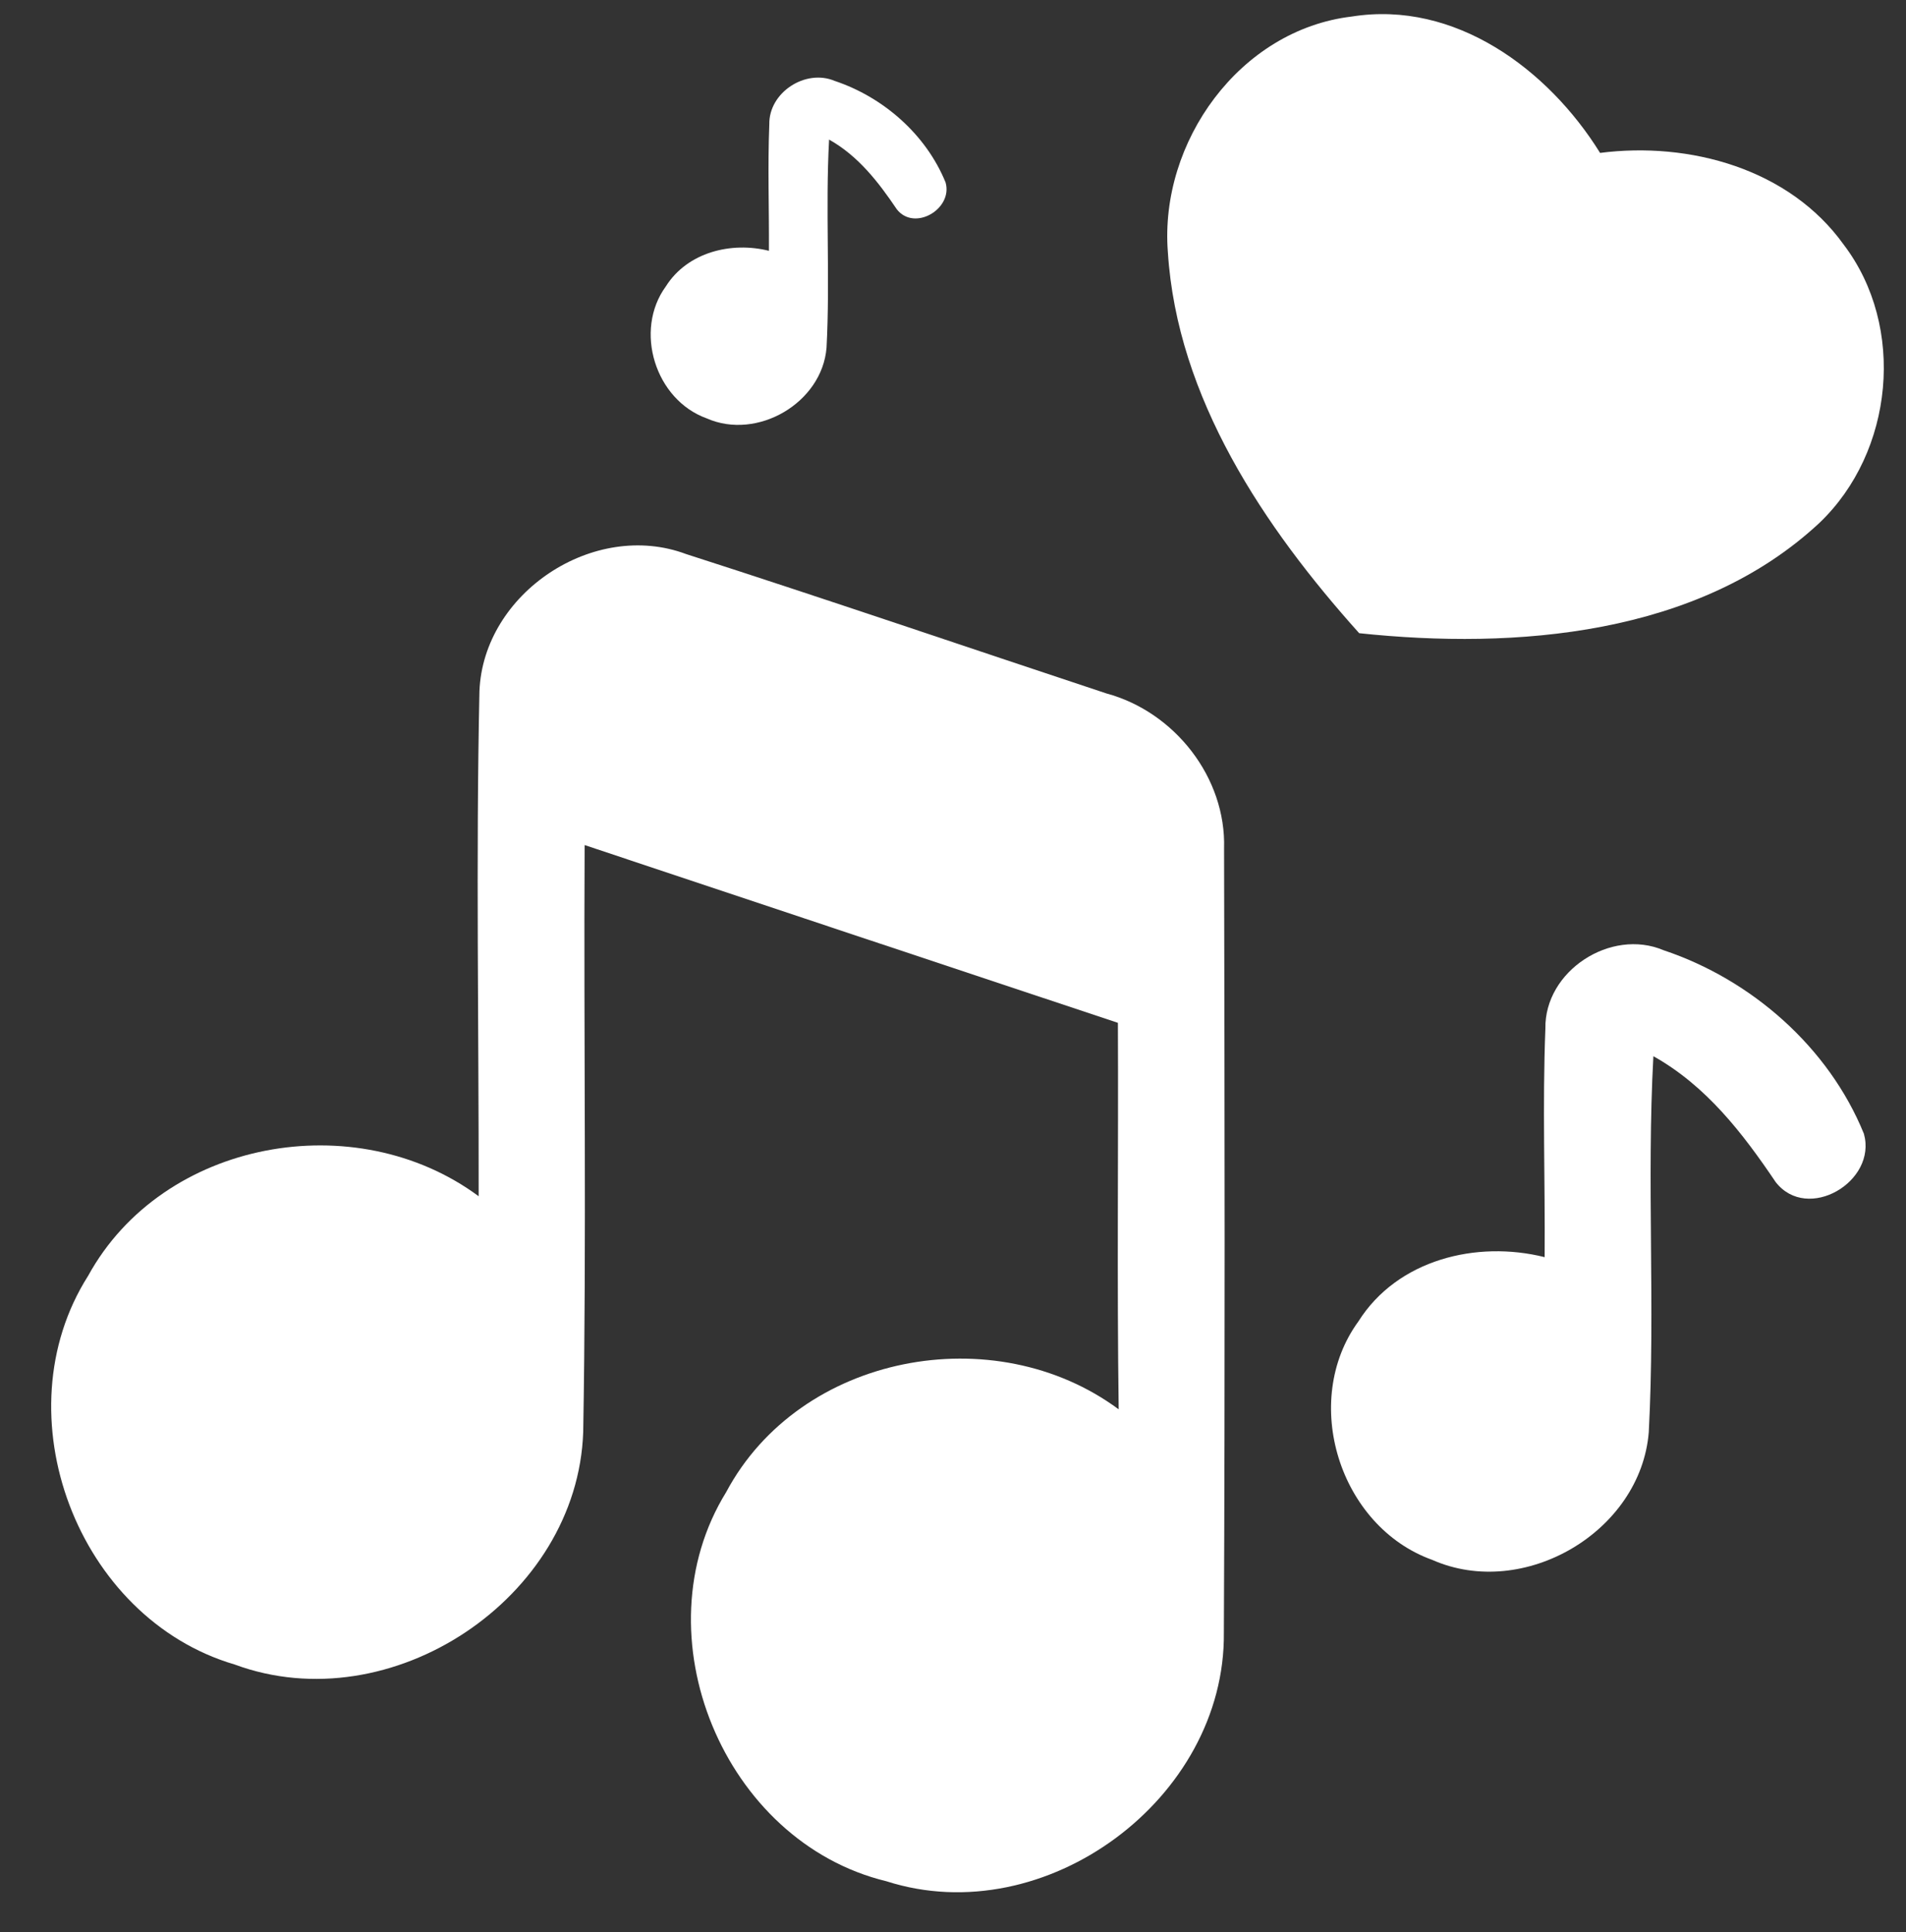
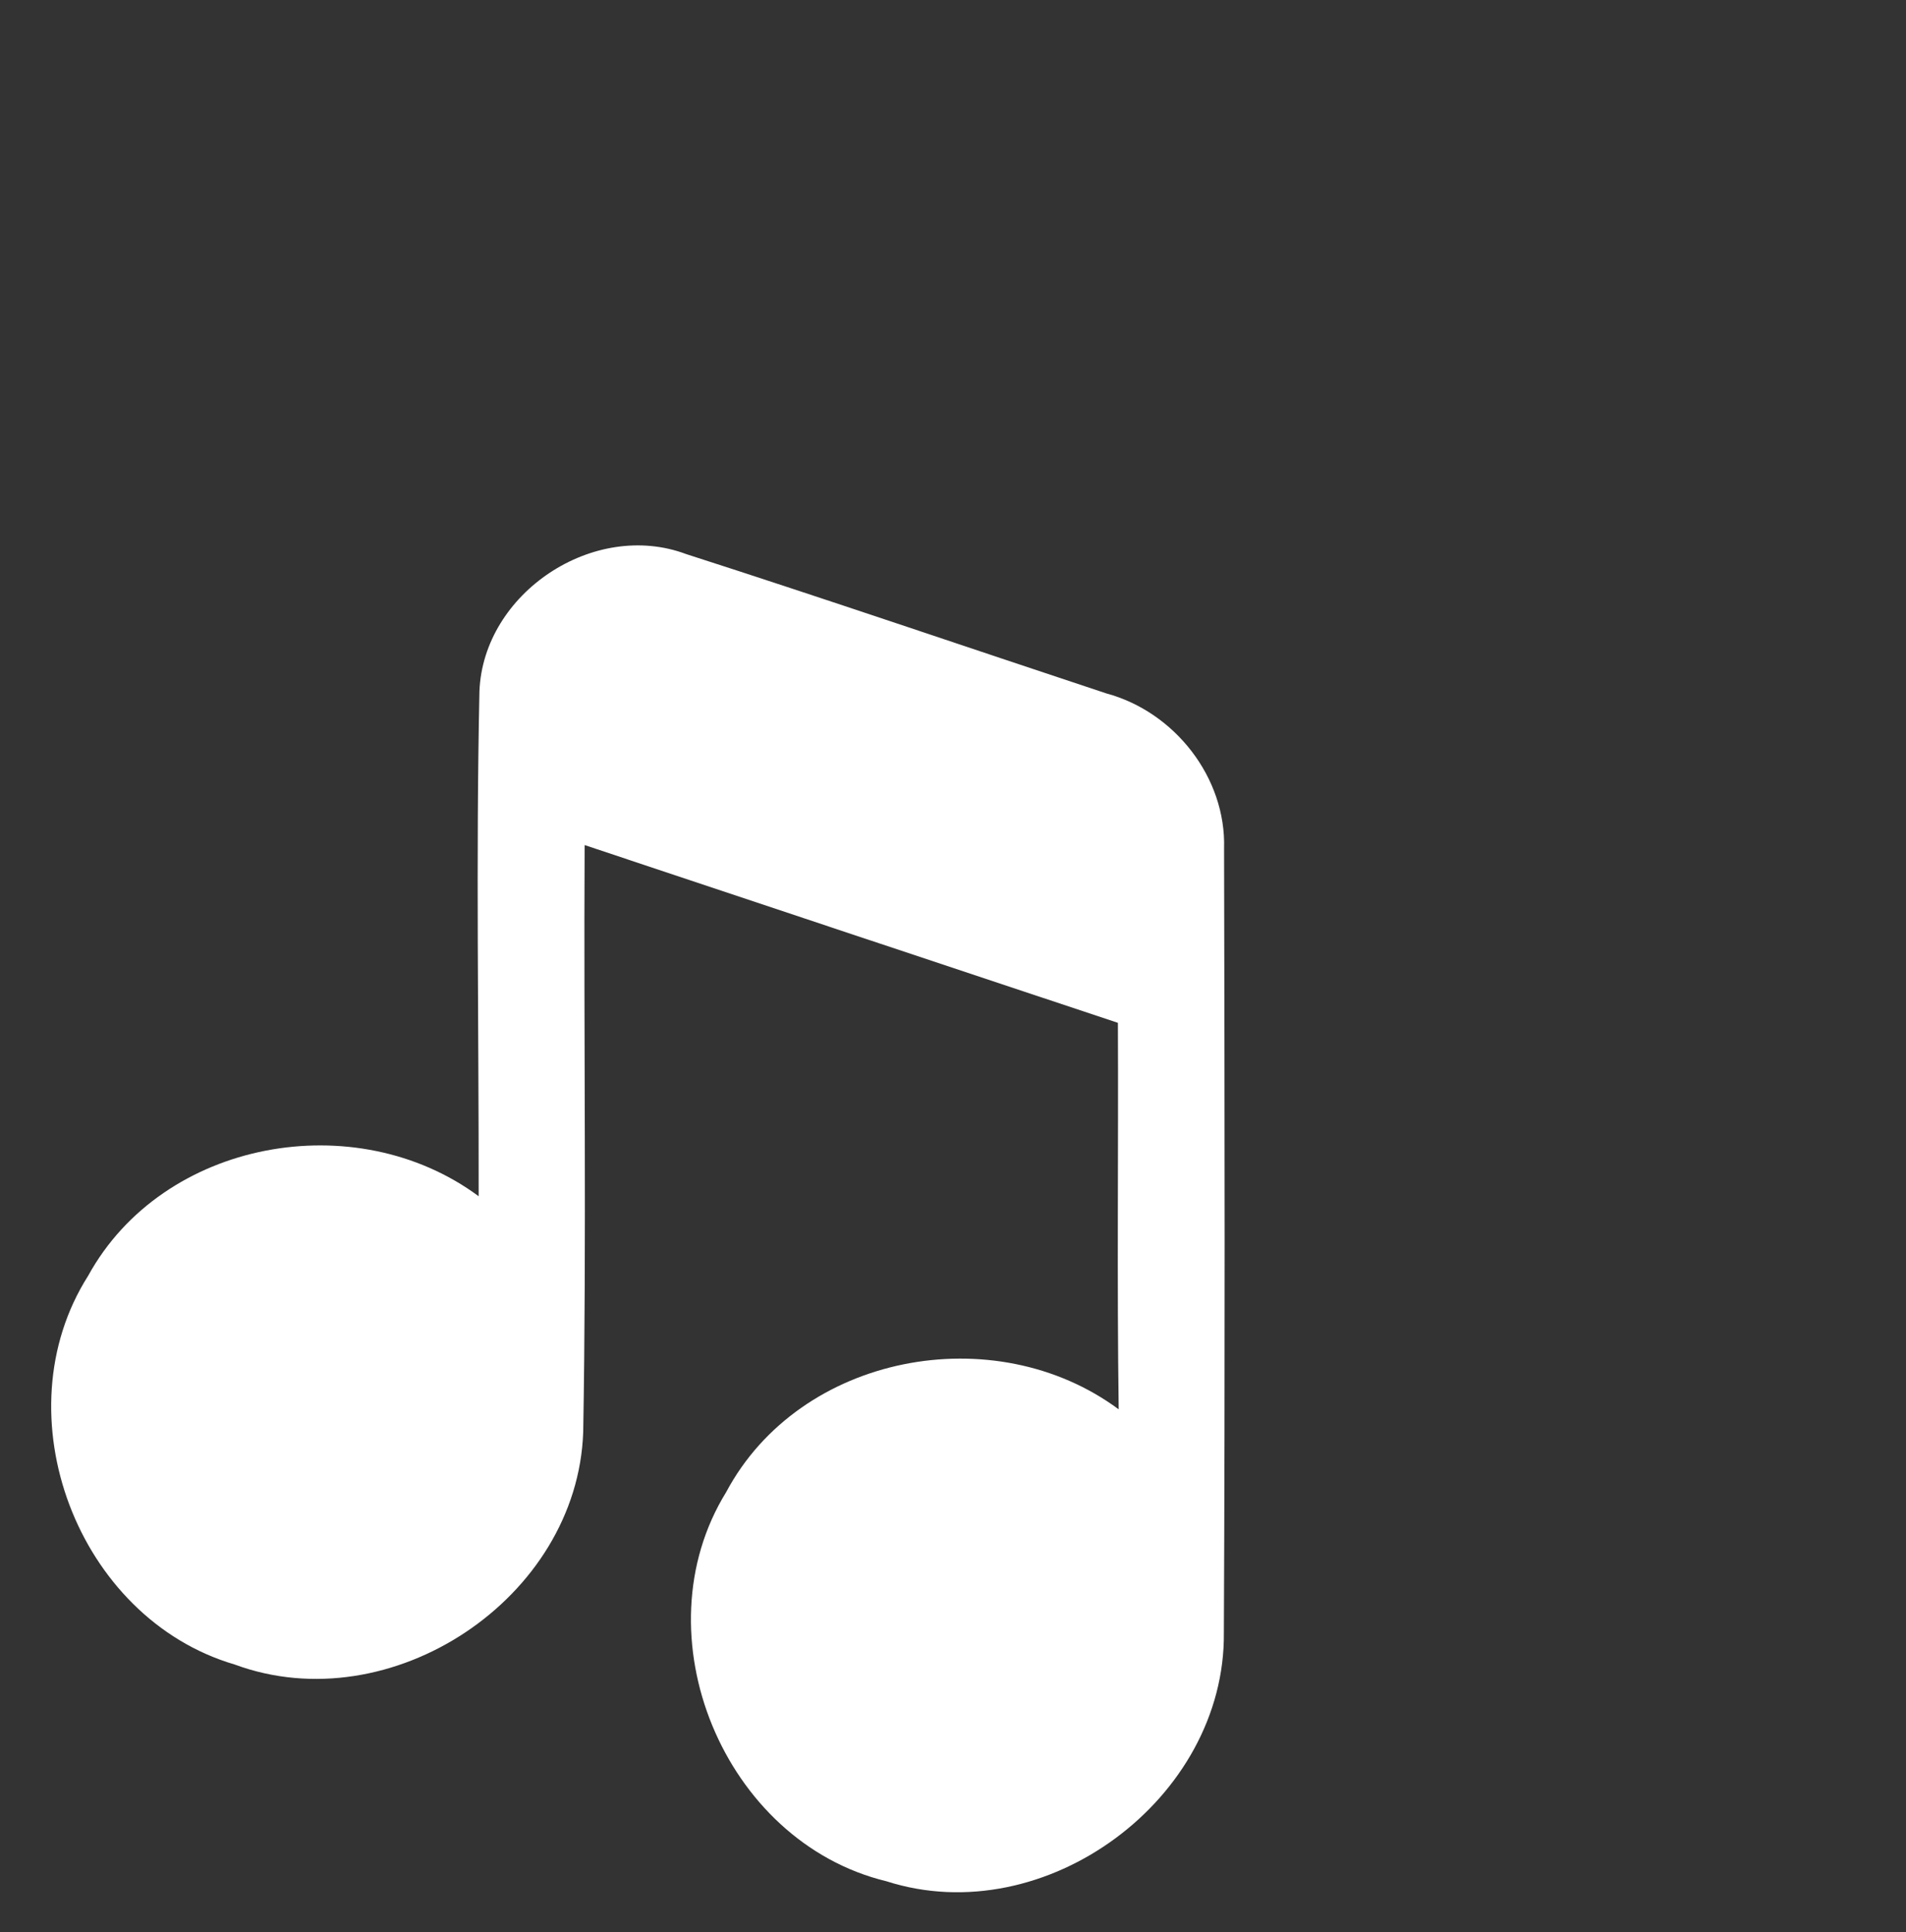
<svg xmlns="http://www.w3.org/2000/svg" fill="#ffffff" height="562.3" preserveAspectRatio="xMidYMid meet" version="1" viewBox="-14.9 -4.1 554.7 562.3" width="554.7" zoomAndPan="magnify">
  <rect x="-14.9" y="-4.1" width="554.7" height="562.3" fill="#333333" stroke="none" />
  <g id="change1_1">
-     <path d="M378.53,0.71c29.98-4.77,57.12,15.32,72.24,39.69c26.03-3.34,55.07,4.59,70.91,26.71c18.19,23.93,14.55,60.33-7.07,80.96 c-35.21,32.81-88.4,36.93-133.95,32.1c-27.6-30.76-52.99-68.41-55.68-110.92C322.5,37.22,345.89,4.56,378.53,0.71z" fill="inherit" />
    <path d="M124.63,197.07c1.11-28.63,33.34-49.99,60.17-39.92c40.91,13.15,81.58,27.06,122.32,40.56 c19.79,5.35,34.86,24.44,34.22,45.16c0.17,76,0.29,152.05-0.06,228.11c0.52,48.42-52.02,87.23-98.23,72.39 c-47.37-11.46-72.22-71.75-46.61-113.24c21.47-40.27,78.09-50.86,114.23-24.09c-0.52-37.48-0.06-75.01-0.23-112.48 c-51.73-17.22-103.46-34.45-155.2-51.73c-0.29,56.91,0.58,113.88-0.41,170.79c-1.63,48.47-55.98,84.49-101.43,67.68 c-45.8-13.44-68.26-72.8-42.65-113.12c21.76-39.63,77.8-49.7,113.65-23.16C124.46,295.01,123.59,246.01,124.63,197.07z" fill="inherit" />
-     <path d="M434.85,295.24c-0.29-16.76,19.03-29.33,34.39-22.81c25.6,8.55,48.07,28.22,58.31,53.42c3.9,13.91-16.41,25.9-25.66,14.08 c-9.66-14.32-20.25-28.05-35.61-36.66c-1.98,36.43,0.58,72.97-1.34,109.4c-2.33,29.04-36.43,48.94-63.02,37.18 c-27.06-9.72-38.41-46.2-21.47-69.42c11.35-17.98,34.39-23.63,54.18-18.68C434.8,339.58,433.98,317.41,434.85,295.24z" fill="inherit" />
-     <path d="M208.99,32.08c-0.16-9.28,10.53-16.23,19.04-12.63c14.17,4.73,26.6,15.62,32.27,29.57c2.16,7.7-9.08,14.33-14.2,7.79 c-5.35-7.92-11.21-15.52-19.71-20.29c-1.1,20.16,0.32,40.39-0.74,60.55c-1.29,16.07-20.16,27.09-34.88,20.58 c-14.98-5.38-21.26-25.57-11.88-38.42c6.28-9.95,19.04-13.08,29.99-10.34C208.95,56.62,208.5,44.35,208.99,32.08z" fill="inherit" />
  </g>
</svg>